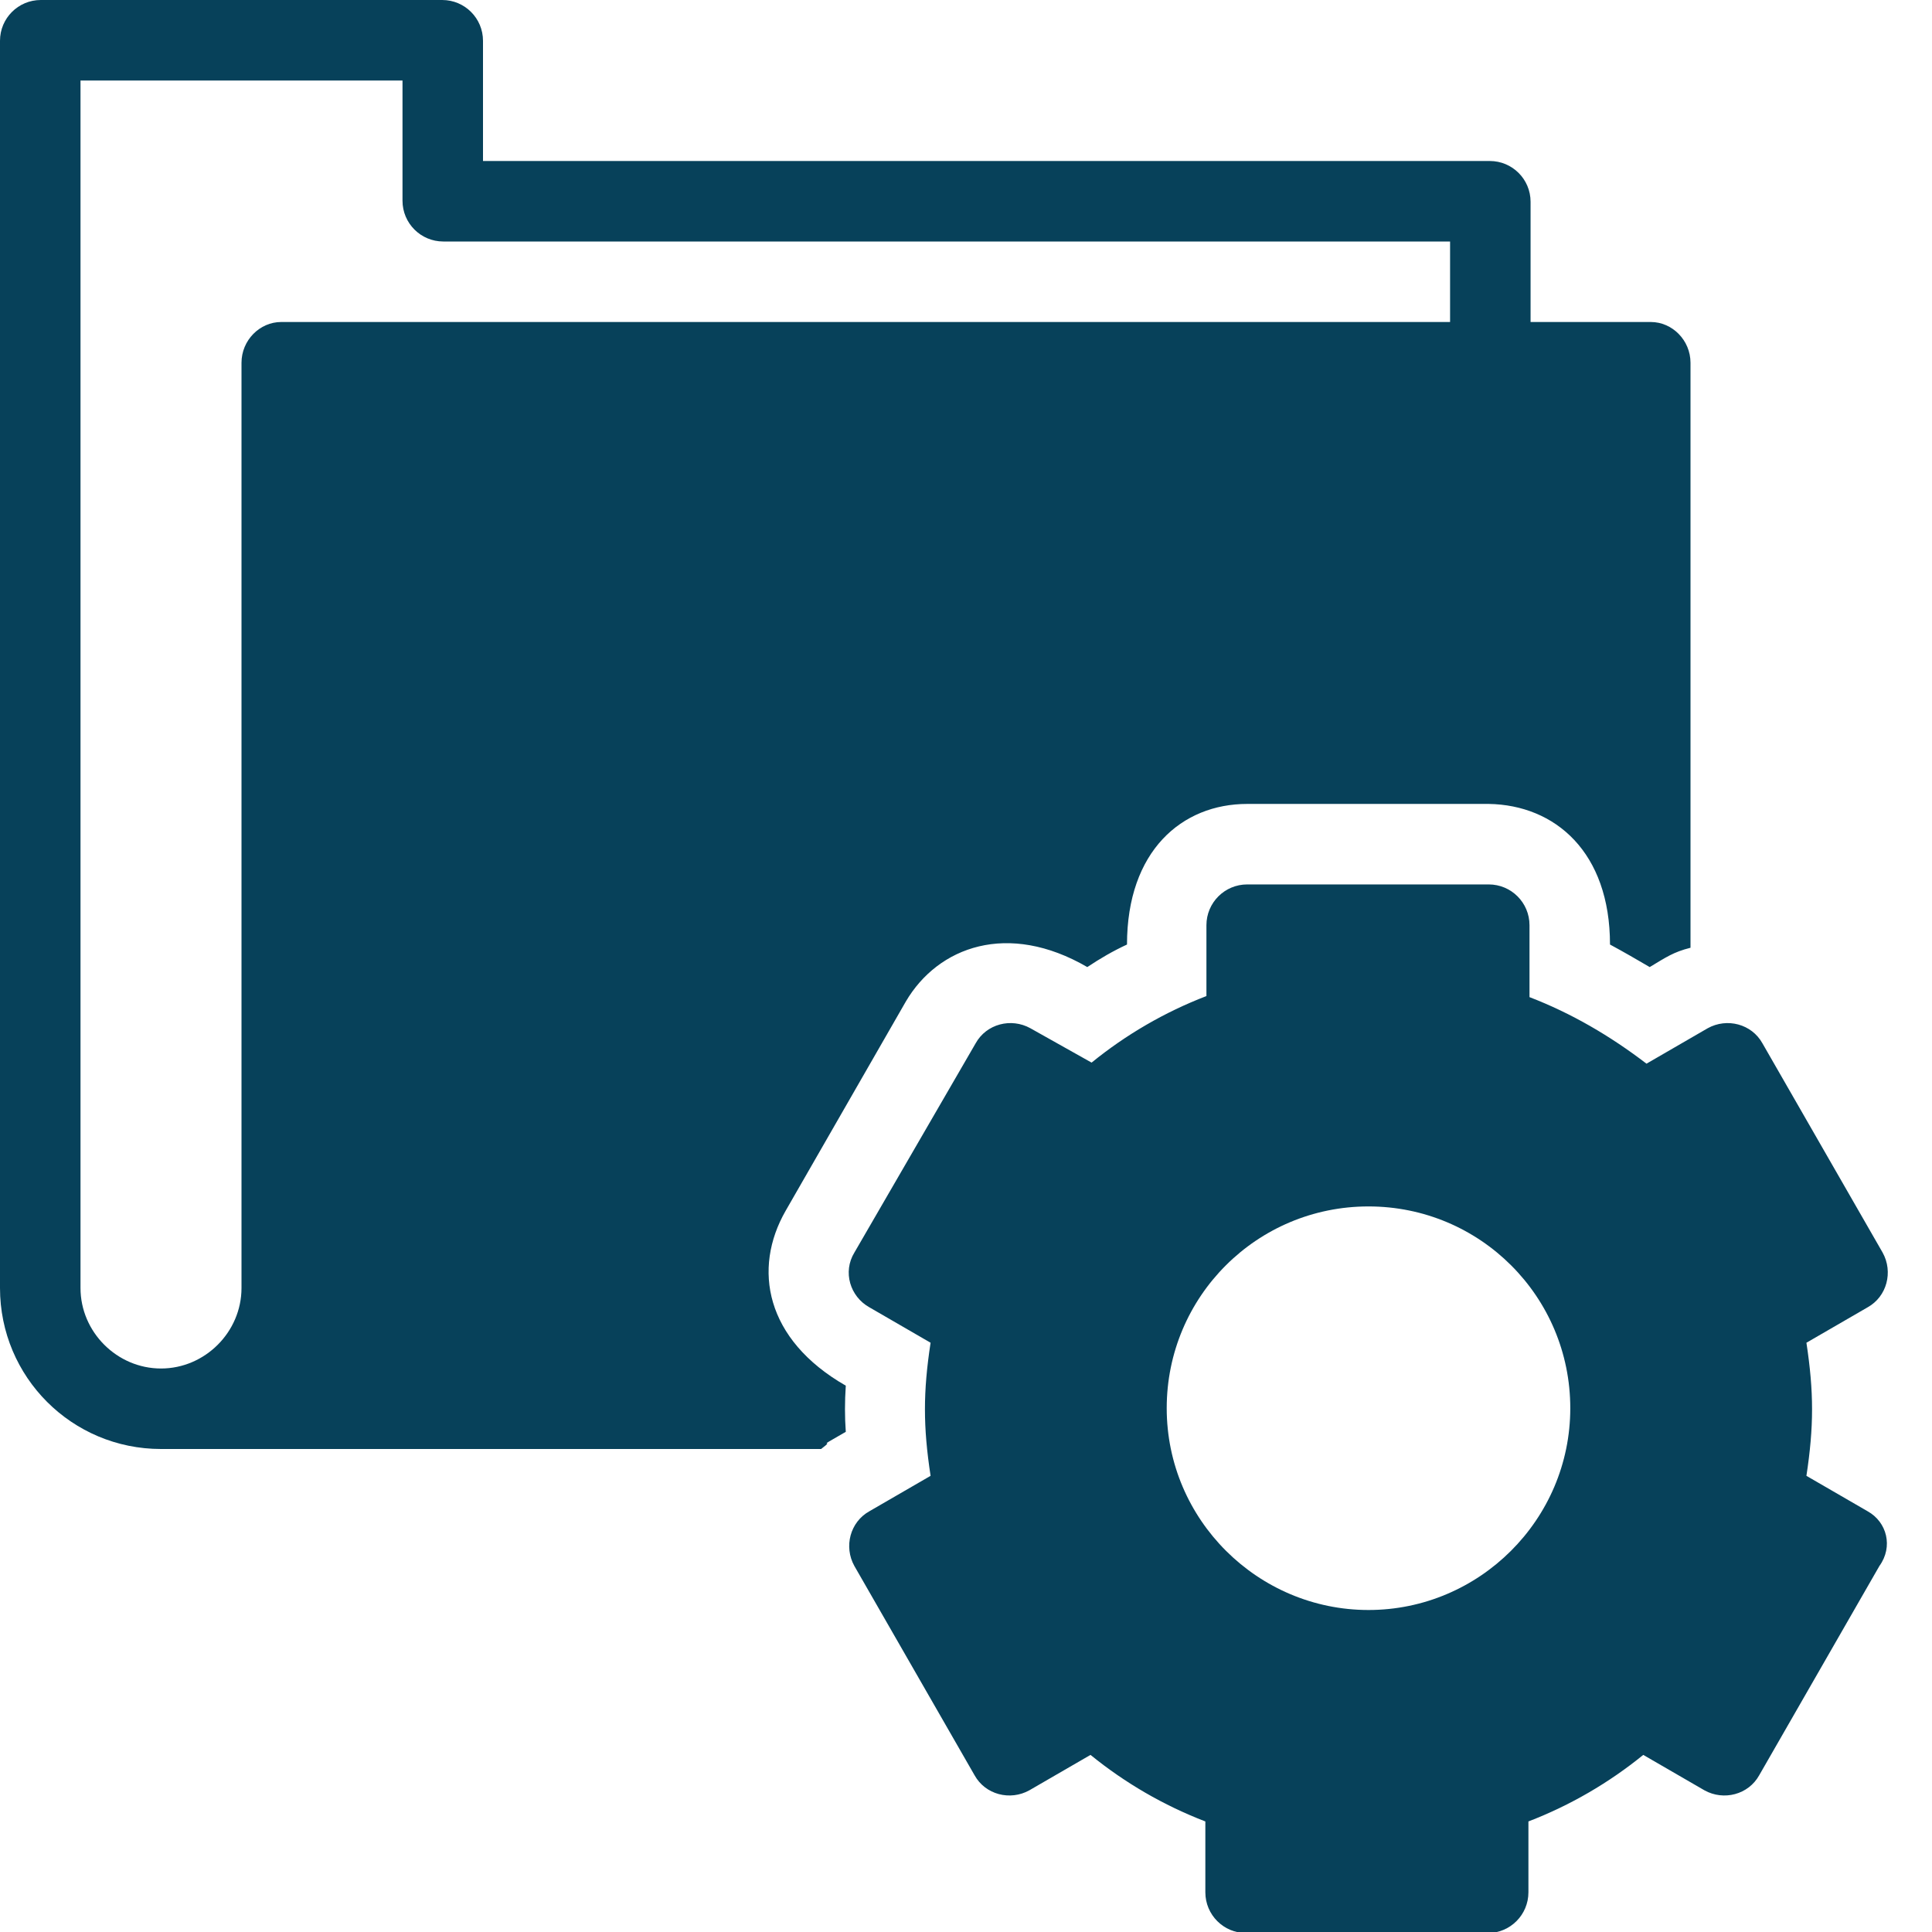
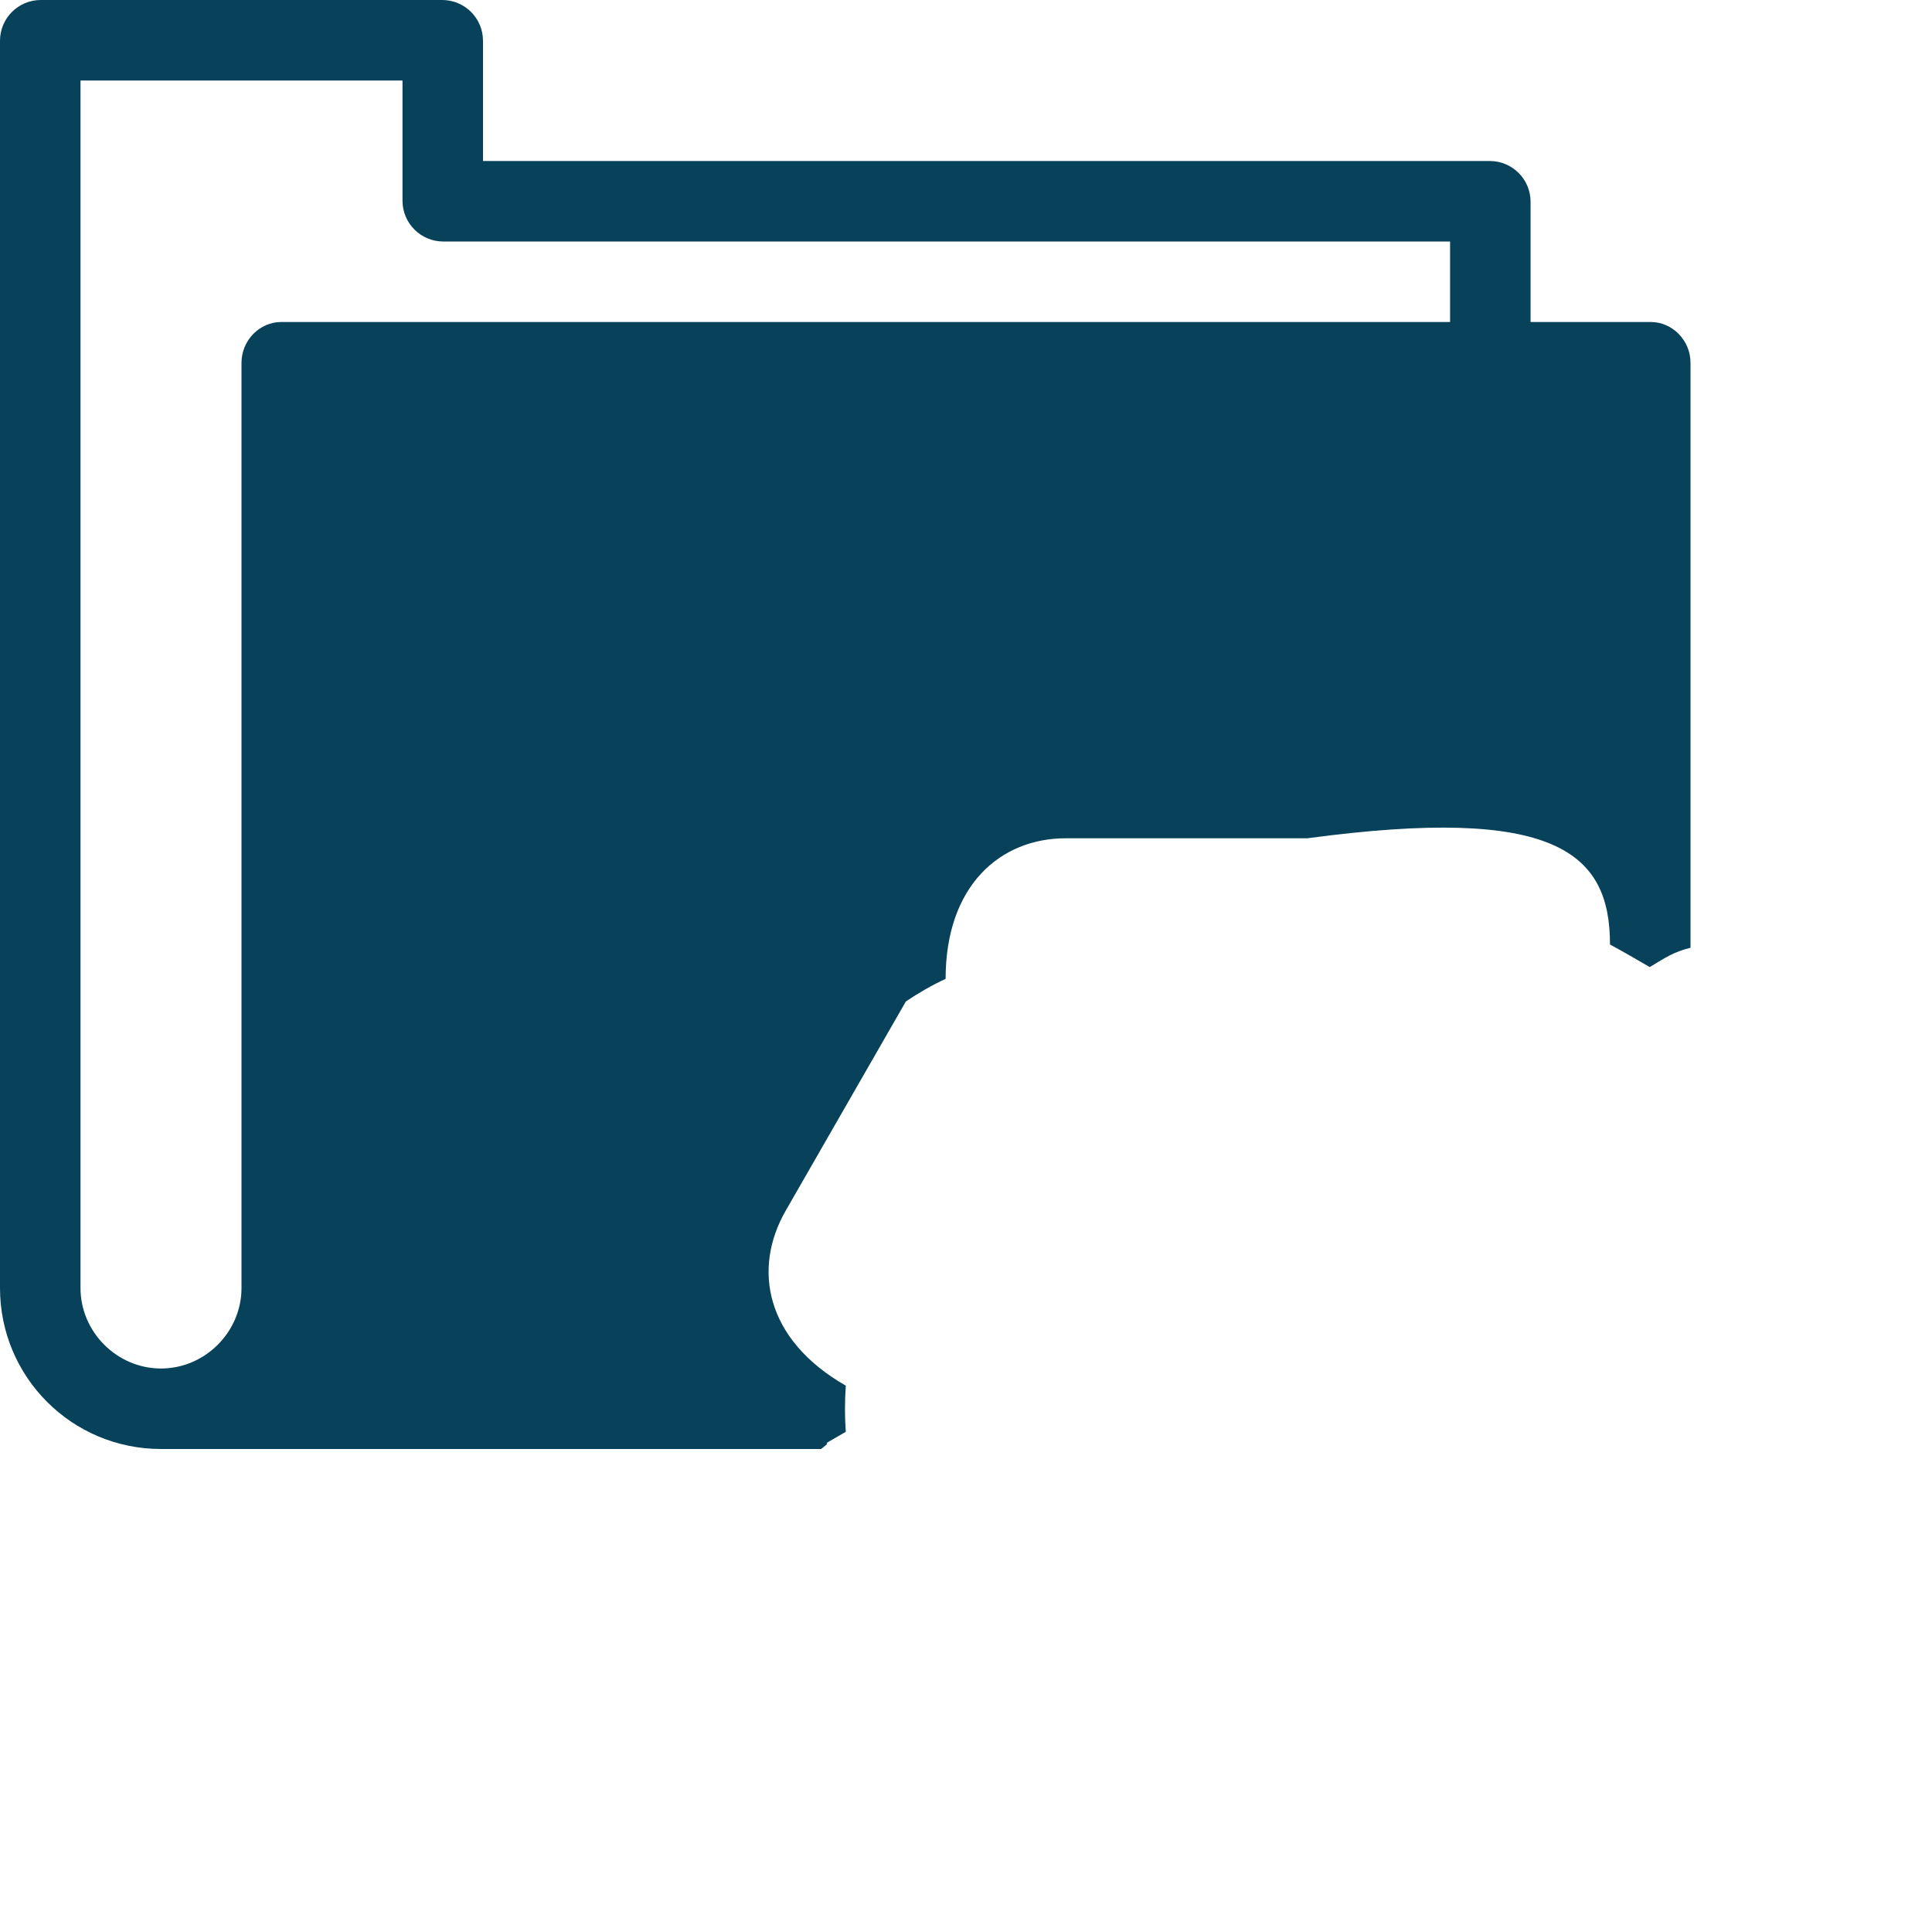
<svg xmlns="http://www.w3.org/2000/svg" version="1.1" id="Layer_1" x="0px" y="0px" width="18px" height="18px" viewBox="0 0 18 18" style="enable-background:new 0 0 18 18;" xml:space="preserve">
  <style type="text/css">
	.st0{fill:#07415A;}
</style>
  <g>
-     <path class="st0" d="M7.88,13.34c-0.01-0.14-0.01-0.28,0-0.43c-0.75-0.43-0.87-1.09-0.56-1.63l1.12-1.95   c0.3-0.51,0.95-0.75,1.69-0.32c0.12-0.08,0.24-0.15,0.37-0.21c0-0.87,0.51-1.31,1.12-1.31h2.25C14.49,7.5,15,7.94,15,8.8   c0.13,0.07,0.25,0.14,0.37,0.21c0.15-0.09,0.22-0.14,0.38-0.18V3.38c0-0.21-0.17-0.38-0.37-0.38h-1.12V1.88   c0-0.21-0.17-0.38-0.38-0.38H4.5V0.38C4.5,0.17,4.33,0,4.12,0H0.38C0.17,0,0,0.17,0,0.38V12c0,0.83,0.67,1.5,1.5,1.5h6.15   C7.81,13.38,7.55,13.53,7.88,13.34z M2.25,3.38V12c0,0.41-0.34,0.75-0.75,0.75S0.75,12.41,0.75,12V0.75h3v1.12   c0,0.21,0.17,0.38,0.38,0.38h9.38V3H2.62C2.42,3,2.25,3.17,2.25,3.38z" />
-     <path class="st0" d="M17.4,14.08l-0.57-0.33c0.07-0.46,0.07-0.78,0-1.24l0.57-0.33c0.18-0.1,0.24-0.33,0.14-0.51l-1.12-1.95   c-0.1-0.18-0.33-0.24-0.51-0.14l-0.57,0.33C15,9.65,14.64,9.44,14.25,9.29V8.62c0-0.21-0.17-0.38-0.38-0.38h-2.25   c-0.21,0-0.38,0.17-0.38,0.38v0.66c-0.39,0.15-0.75,0.36-1.07,0.62L9.6,9.58c-0.18-0.1-0.41-0.04-0.51,0.14l-1.13,1.95   c-0.11,0.18-0.04,0.41,0.14,0.51l0.57,0.33c-0.07,0.46-0.07,0.78,0,1.24L8.1,14.08c-0.18,0.1-0.24,0.33-0.14,0.51l1.12,1.95   c0.1,0.18,0.33,0.24,0.51,0.14l0.57-0.33c0.32,0.26,0.68,0.47,1.07,0.62v0.66c0,0.21,0.17,0.38,0.38,0.38h2.25   c0.21,0,0.38-0.17,0.38-0.38v-0.66c0.39-0.15,0.75-0.36,1.07-0.62l0.57,0.33c0.18,0.1,0.41,0.04,0.51-0.14l1.12-1.95   C17.64,14.41,17.58,14.18,17.4,14.08z M12.75,15c-1.03,0-1.88-0.84-1.88-1.88s0.84-1.88,1.88-1.88s1.88,0.84,1.88,1.88   S13.78,15,12.75,15z" />
+     <path class="st0" d="M7.88,13.34c-0.01-0.14-0.01-0.28,0-0.43c-0.75-0.43-0.87-1.09-0.56-1.63l1.12-1.95   c0.12-0.08,0.24-0.15,0.37-0.21c0-0.87,0.51-1.31,1.12-1.31h2.25C14.49,7.5,15,7.94,15,8.8   c0.13,0.07,0.25,0.14,0.37,0.21c0.15-0.09,0.22-0.14,0.38-0.18V3.38c0-0.21-0.17-0.38-0.37-0.38h-1.12V1.88   c0-0.21-0.17-0.38-0.38-0.38H4.5V0.38C4.5,0.17,4.33,0,4.12,0H0.38C0.17,0,0,0.17,0,0.38V12c0,0.83,0.67,1.5,1.5,1.5h6.15   C7.81,13.38,7.55,13.53,7.88,13.34z M2.25,3.38V12c0,0.41-0.34,0.75-0.75,0.75S0.75,12.41,0.75,12V0.75h3v1.12   c0,0.21,0.17,0.38,0.38,0.38h9.38V3H2.62C2.42,3,2.25,3.17,2.25,3.38z" />
  </g>
</svg>